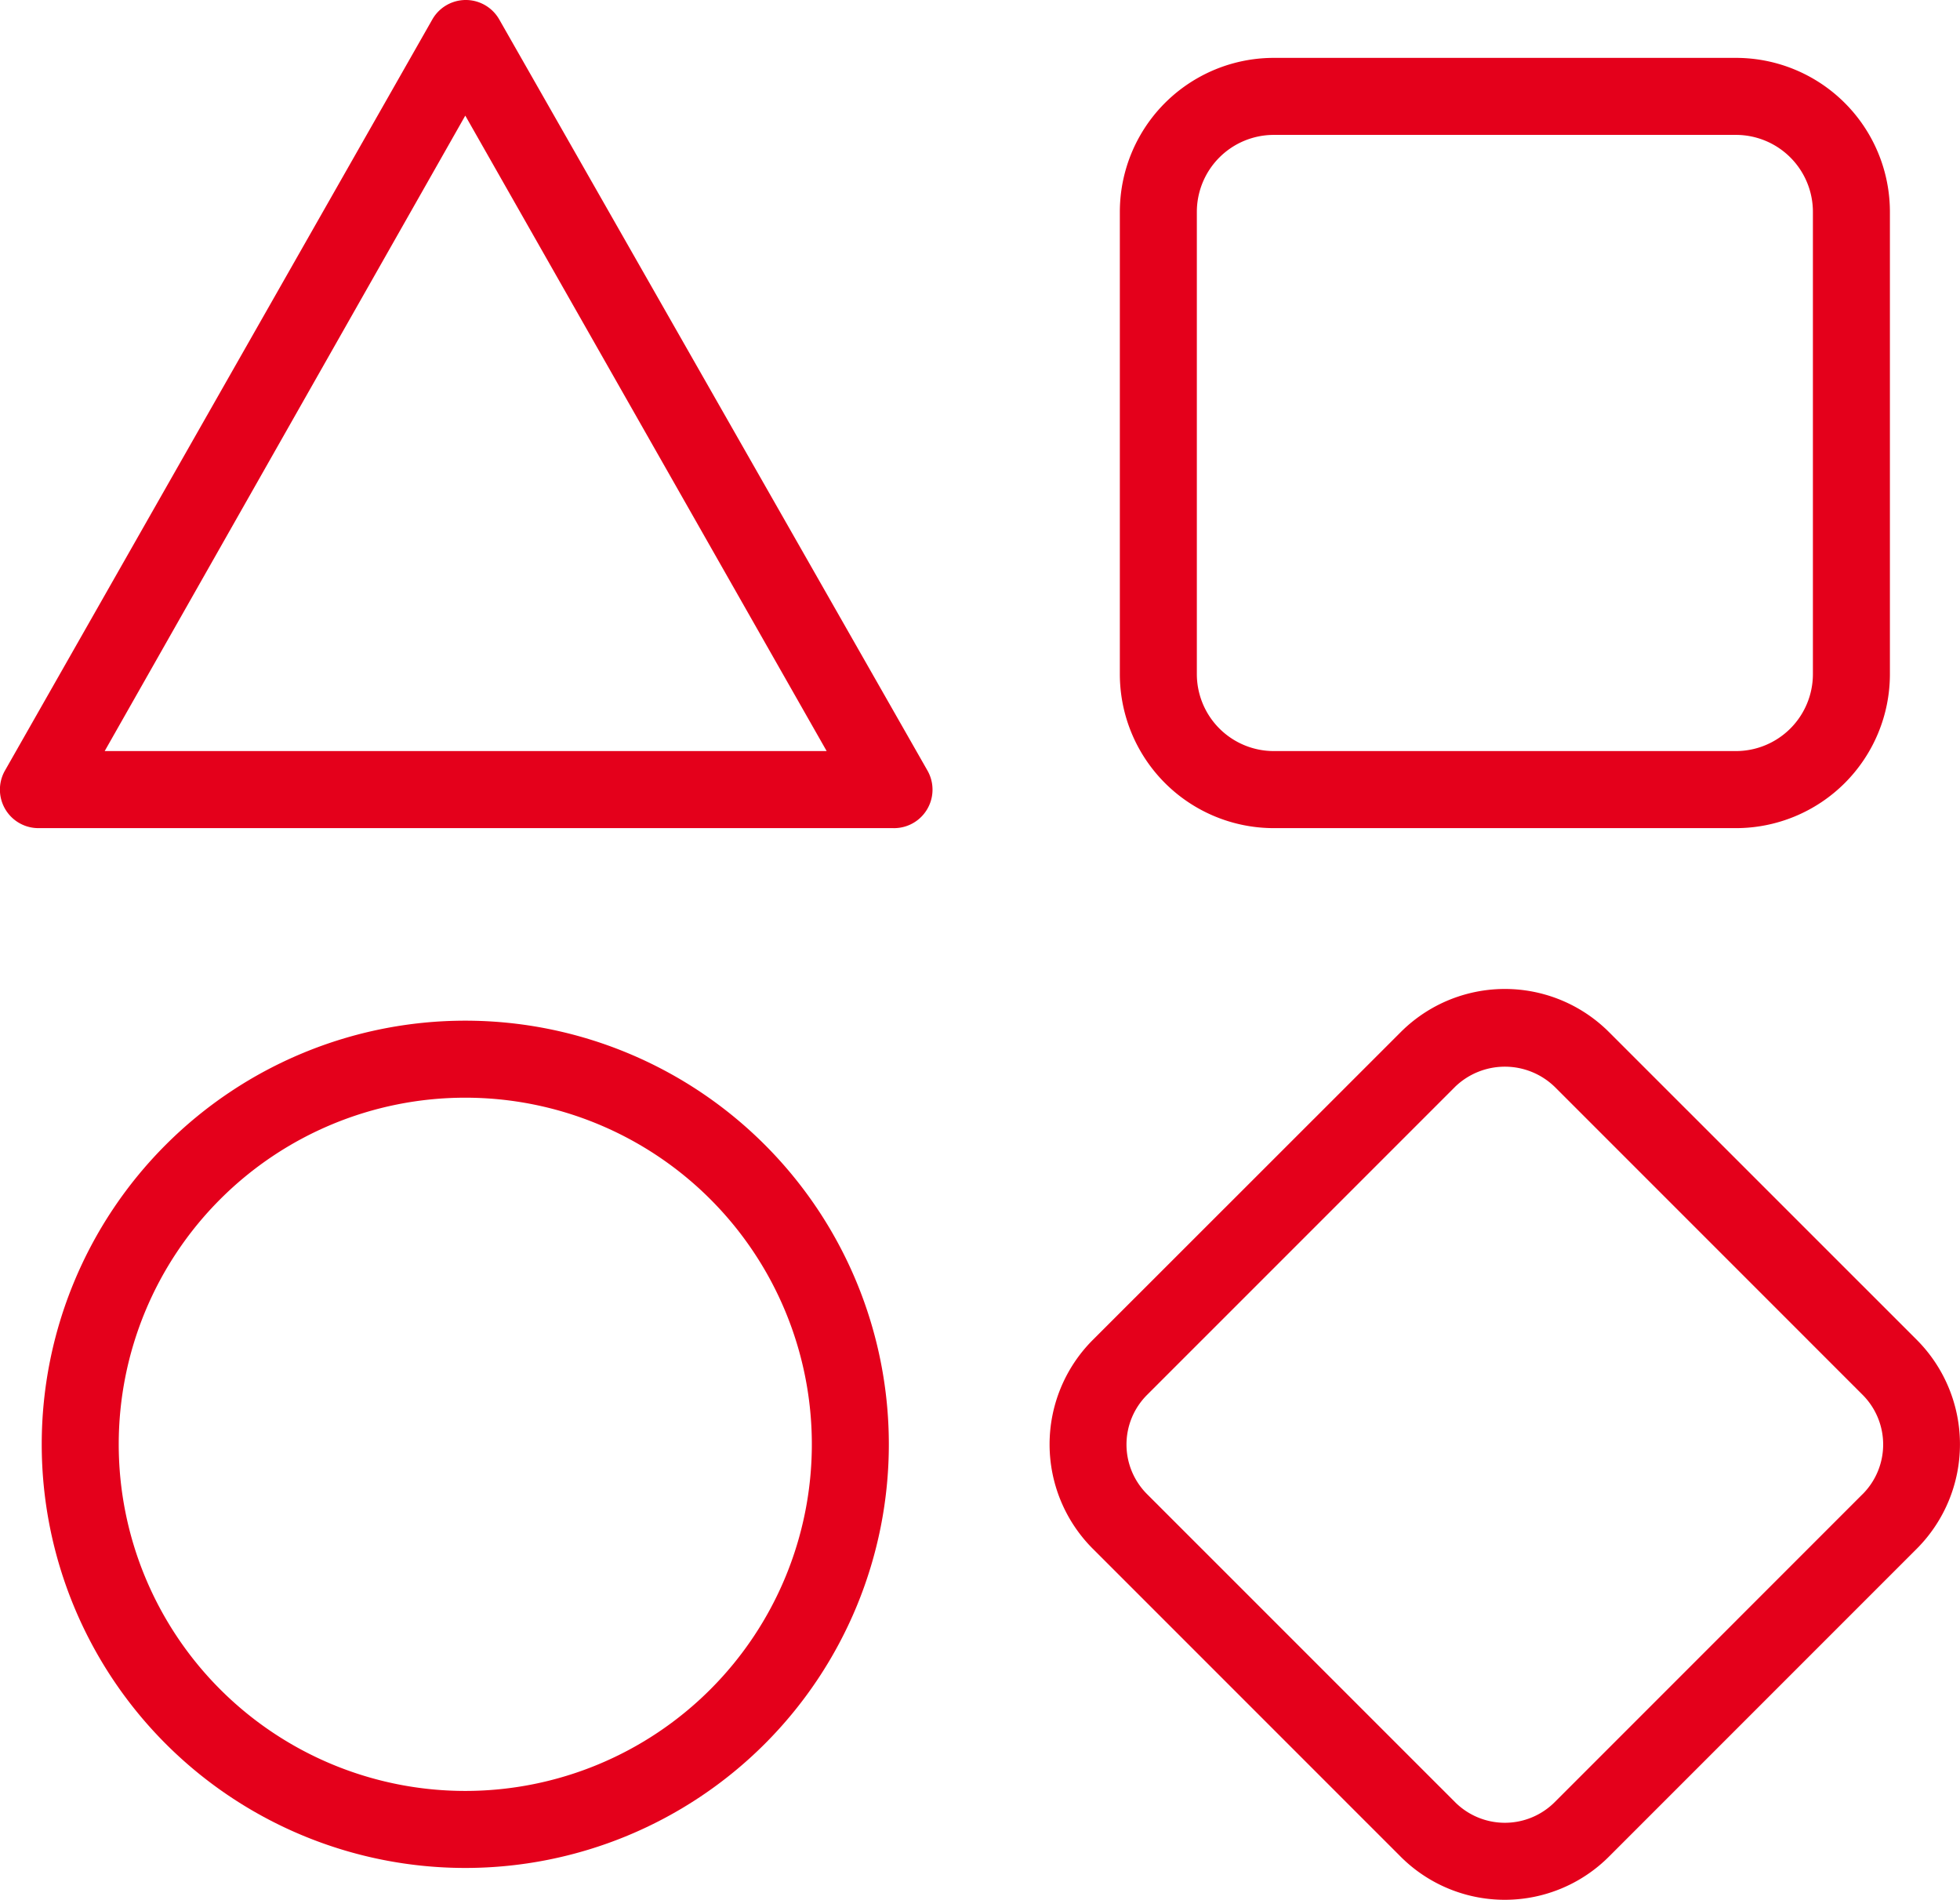
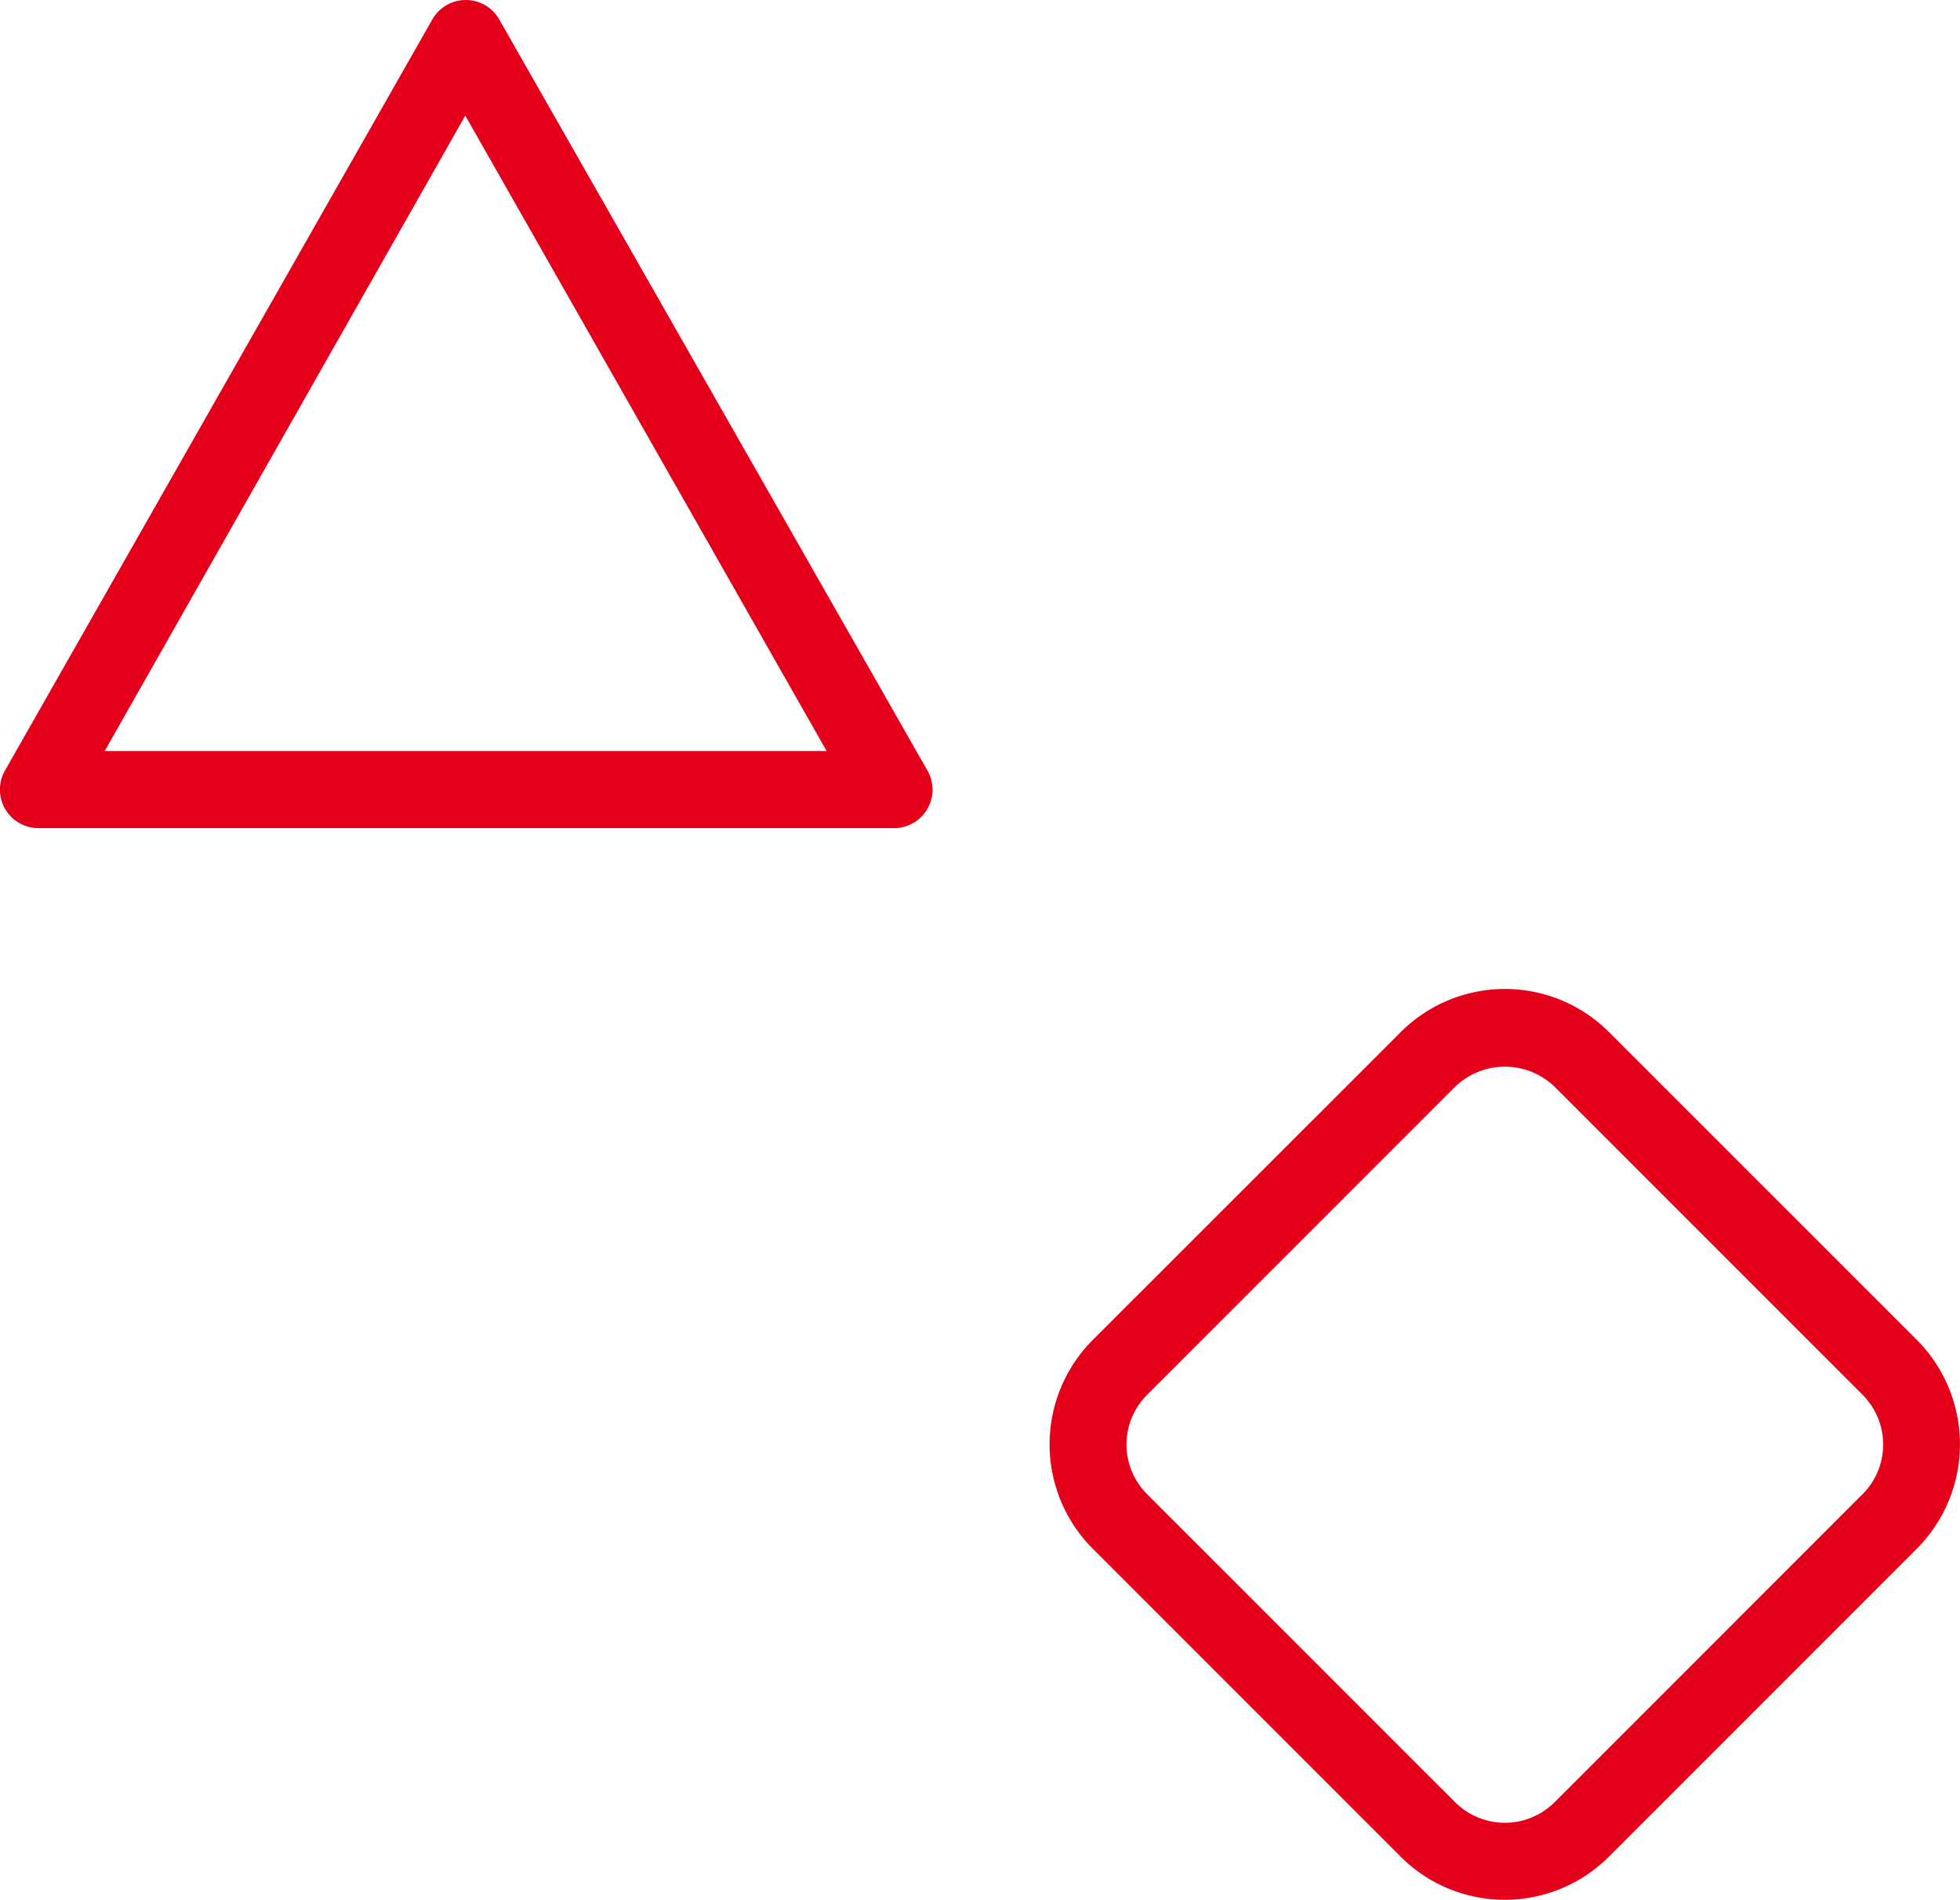
<svg xmlns="http://www.w3.org/2000/svg" id="_003-types" data-name="003-types" width="43.119" height="41.785" viewBox="0 0 43.119 41.785">
  <path id="Path_75155" data-name="Path 75155" d="M24.814,15.421a.847.847,0,0,0-1.47,0l-9.4,16.518a.847.847,0,0,0,.737,1.271H33.475a.847.847,0,0,0,.758-1.271ZM16.135,31.515l7.933-13.977,7.95,13.977Z" transform="translate(-13.832 -14.995)" fill="#e4001b" />
-   <path id="Path_75156" data-name="Path 75156" d="M75.388,34.942H85.553a3.388,3.388,0,0,0,3.388-3.388V21.388A3.388,3.388,0,0,0,85.553,18H75.388A3.388,3.388,0,0,0,72,21.388V31.553A3.388,3.388,0,0,0,75.388,34.942ZM73.694,21.388a1.694,1.694,0,0,1,1.694-1.694H85.553a1.694,1.694,0,0,1,1.694,1.694V31.553a1.694,1.694,0,0,1-1.694,1.694H75.388a1.694,1.694,0,0,1-1.694-1.694Z" transform="translate(-47.364 -16.727)" fill="#e4001b" />
  <path id="Path_75157" data-name="Path 75157" d="M87.439,74.075,80.662,67.3a3.24,3.24,0,0,0-4.583,0L69.3,74.075a3.249,3.249,0,0,0,0,4.583l6.777,6.777a3.24,3.24,0,0,0,4.583,0l6.777-6.777A3.253,3.253,0,0,0,87.439,74.075Zm-1.2,3.388L79.463,84.24a1.55,1.55,0,0,1-2.185,0L70.5,77.463a1.542,1.542,0,0,1,0-2.185L77.278,68.5a1.576,1.576,0,0,1,2.185,0l6.777,6.777A1.546,1.546,0,0,1,86.24,77.463Z" transform="translate(-45.264 -44.598)" fill="#e4001b" />
-   <path id="Path_75158" data-name="Path 75158" d="M25.318,68a9.318,9.318,0,1,0,9.318,9.318A9.318,9.318,0,0,0,25.318,68Zm0,16.942a7.624,7.624,0,1,1,7.624-7.624A7.624,7.624,0,0,1,25.318,84.942Z" transform="translate(-15.082 -45.55)" fill="#e4001b" />
</svg>